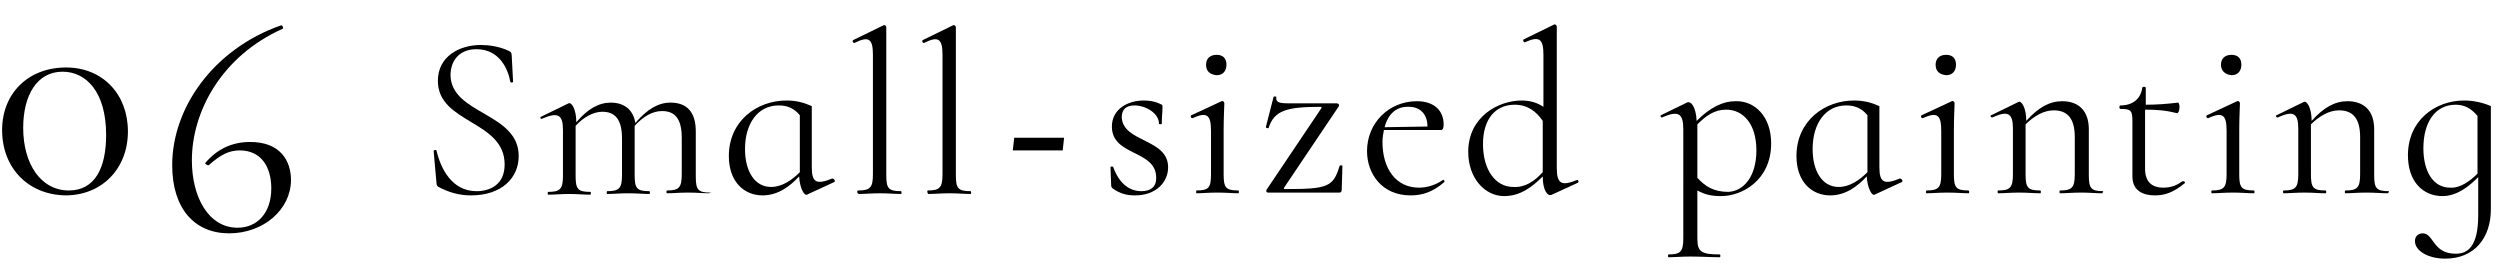
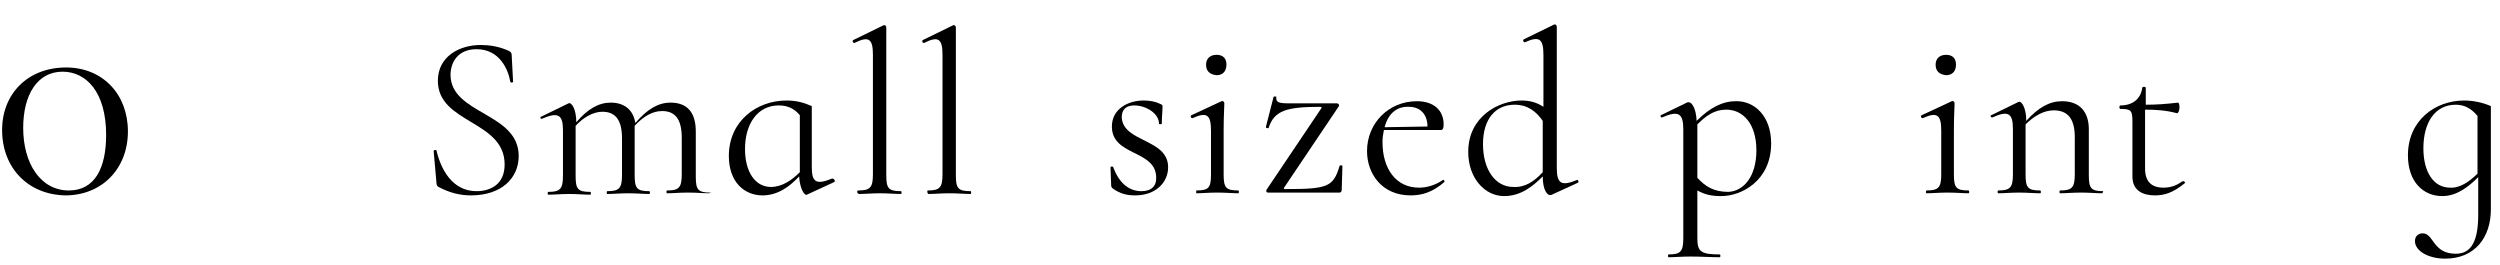
<svg xmlns="http://www.w3.org/2000/svg" version="1.1" id="レイヤー_1" x="0px" y="0px" viewBox="0 0 355.7 37.7" style="enable-background:new 0 0 355.7 37.7;" xml:space="preserve">
  <g>
    <g>
      <path d="M0.3,18.5c0-5.2,3.7-8.9,9.1-8.9c5.2,0,8.8,3.8,8.8,9.1s-3.7,9.1-8.9,9.1C4,27.7,0.3,23.9,0.3,18.5z M15.1,19.2    c0-6.2-2.9-9-6.2-9c-3.6,0-5.6,3.3-5.6,8c0,5.1,2.5,8.9,6.5,8.9C13.5,27.1,15.1,23.9,15.1,19.2z" />
-       <path d="M41.4,25.6c0,4.2-3.9,7.6-8.8,7.6s-8.1-3.5-8.1-9.7C24.5,15.4,30.3,7,40,3.6c0.2,0,0.4,0.4,0.2,0.5    C31.5,8,27.3,15.9,27.3,22.8c0,5.3,2.4,9.6,6.5,9.6c2.8,0,4.8-2.1,4.8-5.6c0-3-1.4-5.4-4.5-5.4c-1.5,0-2.7,0.6-4.4,2.1    c-0.1,0.1-0.6-0.2-0.5-0.3c1.6-1.9,3.7-3,6.4-3C39.9,20.2,41.4,22.9,41.4,25.6z" />
    </g>
  </g>
  <g>
    <g>
      <path d="M73.8,22.2c0,3.1-2.4,5.6-6.8,5.6c-1.6,0-3.1-0.4-4.6-1.2c-0.2-0.1-0.3-0.3-0.3-0.6l-0.4-4.5c0-0.2,0.4-0.2,0.4-0.1    c0.6,2.6,2.2,5.8,5.7,5.8c1.9,0,4-0.9,4-3.8c0-6.3-9.5-5.8-9.5-11.9c0-3.5,3.1-5.1,6.1-5.1c1.2,0,2.6,0.2,3.9,0.8    c0.3,0.1,0.5,0.3,0.5,0.6l0.2,3.8c0,0.2-0.4,0.2-0.4,0C72.3,9.9,71.1,7,67.8,7c-2.6,0-3.7,1.8-3.7,3.7    C64.2,16.3,73.8,16,73.8,22.2z" />
      <path d="M100.9,27.5c-0.8,0-1.8-0.1-3-0.1s-2.2,0.1-3,0.1c-0.1,0-0.1-0.4,0-0.4c1.7,0,2.1-0.4,2.1-2.3v-5.2c0-2.6-0.9-3.8-2.8-3.8    c-1.4,0-2.7,0.8-3.9,2.1c0,0.2,0,0.3,0,0.5v6.5c0,1.9,0.3,2.3,2.1,2.3c0.1,0,0.1,0.4,0,0.4c-0.8,0-1.8-0.1-3-0.1s-2.2,0.1-3,0.1    c-0.1,0-0.1-0.4,0-0.4c1.7,0,2.1-0.4,2.1-2.3v-5.2c0-2.6-0.9-3.8-2.8-3.8c-1.3,0-2.7,0.8-3.8,2v7.1c0,1.9,0.3,2.3,2.1,2.3    c0.1,0,0.1,0.4,0,0.4c-0.8,0-1.9-0.1-3-0.1c-1.2,0-2.2,0.1-3,0.1c-0.1,0-0.1-0.4,0-0.4c1.7,0,2.1-0.4,2.1-2.3v-6.5    c0-2.2-0.7-2.6-3-1.6c-0.2,0.1-0.3-0.3-0.1-0.3l3.9-1.9c0.4-0.2,1.1,0.8,1.1,2.7c1.6-1.9,3.2-2.8,4.9-2.8c1.9,0,3.2,1,3.5,2.9    c1.7-2,3.3-2.9,5-2.9c2.3,0,3.6,1.3,3.6,4.1v6.4c0,1.9,0.3,2.3,2.1,2.3C101,27.1,101,27.5,100.9,27.5z" />
      <path d="M118.7,25.9l-3.9,1.8c-0.3,0.2-1-0.8-1.1-2.6c-1.3,1.4-3,2.7-5.2,2.7c-2.6,0-4.8-1.9-4.8-5.6c0-5,4-7.9,8.2-7.9    c1.4,0,2.5,0.3,3.6,0.8v8.7c0,2.2,0.7,2.5,2.9,1.6C118.7,25.4,118.9,25.8,118.7,25.9z M113.8,24.5v-8.1c-0.8-1-1.8-1.4-3-1.4    c-3,0-4.8,2.6-4.8,6.2c0,3.2,1.4,5.4,3.7,5.4C111.3,26.6,112.7,25.6,113.8,24.5z" />
      <path d="M122.1,27.1c1.7,0,2.1-0.4,2.1-2.3v-17c0-2.3-0.6-2.7-2.6-1.7c-0.2,0.1-0.4-0.3-0.2-0.4l4.3-2.1c0.2-0.1,0.4,0.1,0.4,0.3    v21c0,1.9,0.3,2.3,2.1,2.3c0.1,0,0.1,0.4,0,0.4c-0.8,0-1.8-0.1-3-0.1c-1.2,0-2.2,0.1-3,0.1C121.9,27.5,121.9,27.1,122.1,27.1z" />
      <path d="M132,27.1c1.7,0,2.1-0.4,2.1-2.3v-17c0-2.3-0.6-2.7-2.6-1.7c-0.2,0.1-0.4-0.3-0.2-0.4l4.3-2.1c0.2-0.1,0.4,0.1,0.4,0.3v21    c0,1.9,0.3,2.3,2.1,2.3c0.1,0,0.1,0.4,0,0.4c-0.8,0-1.8-0.1-3-0.1c-1.2,0-2.2,0.1-3,0.1C131.9,27.5,131.9,27.1,132,27.1z" />
-       <path d="M144.1,21.4l0.2-1.8h7.1l-0.2,1.8H144.1z" />
      <path d="M166.2,23.8c0,2.1-1.7,4-4.7,4c-1.1,0-2.1-0.2-3.2-1c-0.1-0.1-0.2-0.2-0.2-0.4l-0.1-2.6c0-0.1,0.3-0.2,0.4,0    c0.8,2.2,2.2,3.4,4,3.4c1.4,0,2.2-0.7,2.1-2.1c-0.2-3.8-6.3-2.9-6.3-7.1c0-2.5,2.3-3.7,4.5-3.7c0.8,0,1.6,0.1,2.4,0.5    c0.3,0.1,0.3,0.2,0.3,0.4c0,0.7-0.1,1.5-0.1,2.4c0,0.1-0.4,0.1-0.4,0c0-1.5-1.9-2.6-3.5-2.6c-1.1,0-1.8,0.5-1.8,1.7    C159.8,20.3,166.2,19.7,166.2,23.8z" />
      <path d="M170.2,27.1c1.8,0,2.1-0.4,2.1-2.3v-6.2c0-2.3-0.6-2.7-2.6-1.8c-0.2,0.1-0.4-0.3-0.2-0.4l4.3-2c0.2-0.1,0.4,0.1,0.4,0.3    c0,0.4-0.1,1.8-0.1,3.9v6.2c0,1.9,0.3,2.3,2.1,2.3c0.1,0,0.1,0.4,0,0.4c-0.8,0-1.8-0.1-3-0.1s-2.2,0.1-3,0.1    C170.2,27.5,170.2,27.1,170.2,27.1z M171.6,9.2c0-0.8,0.5-1.4,1.5-1.4c0.9,0,1.4,0.5,1.4,1.4c0,0.9-0.5,1.5-1.4,1.5    C172.1,10.6,171.6,10.1,171.6,9.2z" />
      <path d="M188,15.4c0.1-0.1,0-0.2-0.1-0.2c-4.8,0-6.6,0.5-7.4,3c-0.1,0.1-0.4,0-0.4-0.1l1.1-4.3c0-0.1,0.4-0.1,0.4,0    c-0.1,0.7,0.3,0.9,1.6,0.9h7c0.2,0,0.4,0.2,0.3,0.4l-7.8,11.6c-0.1,0.2,0,0.2,0.2,0.2c6,0,6.8-0.3,7.7-3.3c0-0.1,0.4-0.1,0.4,0    l-0.1,3.4c0,0.2-0.1,0.4-0.3,0.4h-10.2c-0.2,0-0.3-0.2-0.2-0.4L188,15.4z" />
      <path d="M205.5,25.9c-1.6,1.4-3.1,1.9-4.8,1.9c-4.1,0-6.2-3.1-6.2-6.3c0-4,3.1-7.1,7.1-7.1c2.4,0,3.8,1.3,3.8,3.3    c0,0.5-0.1,0.8-0.4,0.8l-8.1,0c-0.1,0.5-0.2,1.1-0.2,1.7c0,3.8,1.9,6.5,5.2,6.5c1.2,0,2.4-0.4,3.4-1.1    C205.4,25.5,205.6,25.8,205.5,25.9z M197,18.1l6.1-0.1c0-1.8-1.1-2.8-2.6-2.8C198.7,15.1,197.5,16.2,197,18.1z" />
      <path d="M224.5,26l-3.7,1.7c-0.6,0.3-1.3-0.6-1.3-2.6c-1.4,1.4-3.1,2.8-5.5,2.8c-2.7,0-5.1-2.5-5.1-6.3c0-5,4.3-7.3,7.6-7.3    c1.2,0,2.2,0.3,3.1,0.9V7.8c0-2.3-0.6-2.7-2.6-1.8c-0.2,0.1-0.4-0.3-0.2-0.4l4.3-2.1c0.2-0.1,0.4,0.1,0.4,0.3v20.1    c0,2.3,0.7,2.6,2.9,1.7C224.5,25.5,224.7,25.9,224.5,26z M219.5,24.5v-7.3c-0.9-1.3-2.1-2.3-4-2.3c-2.7,0-4.5,2-4.5,5.6    c0,3.7,1.8,6.1,4.3,6.1C217,26.7,218.3,25.8,219.5,24.5z" />
      <path d="M252,20.4c0,5.3-4.2,7.5-7.1,7.5c-1.4,0-2.3-0.2-3.4-0.8v6.8c0,1.9,0.5,2.3,3.2,2.3c0.1,0,0.1,0.4,0,0.4    c-1.2,0-2.6-0.1-4.2-0.1c-1.2,0-2.3,0.1-3.1,0.1c-0.1,0-0.1-0.4,0-0.4c1.7,0,2.1-0.4,2.1-2.3V18.4c0-2.3-0.7-2.7-3-1.7    c-0.2,0.1-0.3-0.3-0.2-0.3l3.7-1.8c0.6-0.3,1.3,0.6,1.4,2.6c1.9-1.9,3.7-2.8,5.5-2.8C249.6,14.3,252,16.5,252,20.4z M249.9,21.4    c0-3.8-1.9-5.8-4.3-5.8c-1.7,0-2.9,0.9-4.1,2.1v7.6c1.1,1.2,2.3,2,4.4,2C248.1,27.2,249.9,25.1,249.9,21.4z" />
-       <path d="M270.6,25.9l-3.9,1.8c-0.3,0.2-1-0.8-1.1-2.6c-1.3,1.4-3,2.7-5.2,2.7c-2.6,0-4.8-1.9-4.8-5.6c0-5,4-7.9,8.2-7.9    c1.4,0,2.5,0.3,3.6,0.8v8.7c0,2.2,0.7,2.5,2.9,1.6C270.6,25.4,270.8,25.8,270.6,25.9z M265.7,24.5v-8.1c-0.8-1-1.8-1.4-3-1.4    c-3,0-4.8,2.6-4.8,6.2c0,3.2,1.4,5.4,3.7,5.4C263.2,26.6,264.6,25.6,265.7,24.5z" />
      <path d="M274.1,27.1c1.7,0,2.1-0.4,2.1-2.3v-6.2c0-2.3-0.6-2.7-2.6-1.8c-0.2,0.1-0.4-0.3-0.2-0.4l4.3-2c0.2-0.1,0.4,0.1,0.4,0.3    c0,0.4-0.1,1.8-0.1,3.9v6.2c0,1.9,0.3,2.3,2.1,2.3c0.1,0,0.1,0.4,0,0.4c-0.8,0-1.8-0.1-3-0.1s-2.2,0.1-3,0.1    C274,27.5,274,27.1,274.1,27.1z M275.4,9.2c0-0.8,0.5-1.4,1.5-1.4c0.9,0,1.4,0.5,1.4,1.4c0,0.9-0.5,1.5-1.4,1.5    C275.9,10.6,275.4,10.1,275.4,9.2z" />
      <path d="M299.1,27.5c-0.8,0-1.9-0.1-3-0.1c-1.2,0-2.2,0.1-3,0.1c-0.1,0-0.1-0.4,0-0.4c1.7,0,2.1-0.4,2.1-2.3v-5.3    c0-2.6-1-3.8-3-3.8c-1.4,0-2.8,0.8-4,2v7.1c0,1.9,0.3,2.3,2.1,2.3c0.1,0,0.1,0.4,0,0.4c-0.8,0-1.9-0.1-3-0.1c-1.2,0-2.2,0.1-3,0.1    c-0.1,0-0.1-0.4,0-0.4c1.7,0,2.1-0.4,2.1-2.3v-6.5c0-2.2-0.7-2.6-2.9-1.6c-0.2,0.1-0.4-0.3-0.2-0.3l3.9-1.9    c0.4-0.2,1.1,0.8,1.1,2.7c1.7-1.9,3.3-2.8,5.1-2.8c2.4,0,3.8,1.4,3.8,4v6.5c0,1.9,0.3,2.3,2.1,2.3    C299.2,27.1,299.2,27.5,299.1,27.5z" />
      <path d="M310.8,26.1c-1.6,1.3-2.8,1.7-4.2,1.7c-1.6,0-3.2-0.6-3.2-2.7v-7.8c0-1.6-0.2-1.8-1.7-1.8c-0.2,0-0.2-0.5,0-0.5    c1.8,0,2.9-1,3.1-2.5c0-0.2,0.5-0.2,0.5,0v2.4c1.5,0,2.9-0.1,4.6-0.3c0.1,0,0.2,0.3,0.2,0.7c0,0.4-0.2,0.9-0.4,0.8    c-1.5-0.4-2.9-0.5-4.5-0.5V24c0,1.8,0.9,2.7,2.6,2.7c1.2,0,2-0.4,2.7-0.9C310.8,25.7,311,26,310.8,26.1z" />
-       <path d="M314.7,27.1c1.7,0,2.1-0.4,2.1-2.3v-6.2c0-2.3-0.6-2.7-2.6-1.8c-0.2,0.1-0.4-0.3-0.2-0.4l4.3-2c0.2-0.1,0.4,0.1,0.4,0.3    c0,0.4-0.1,1.8-0.1,3.9v6.2c0,1.9,0.3,2.3,2.1,2.3c0.1,0,0.1,0.4,0,0.4c-0.8,0-1.8-0.1-3-0.1s-2.2,0.1-3,0.1    C314.6,27.5,314.6,27.1,314.7,27.1z M316,9.2c0-0.8,0.5-1.4,1.5-1.4c0.9,0,1.4,0.5,1.4,1.4c0,0.9-0.5,1.5-1.4,1.5    C316.6,10.6,316,10.1,316,9.2z" />
-       <path d="M339.7,27.5c-0.8,0-1.9-0.1-3-0.1c-1.2,0-2.2,0.1-3,0.1c-0.1,0-0.1-0.4,0-0.4c1.7,0,2.1-0.4,2.1-2.3v-5.3    c0-2.6-1-3.8-3-3.8c-1.4,0-2.8,0.8-4,2v7.1c0,1.9,0.3,2.3,2.1,2.3c0.1,0,0.1,0.4,0,0.4c-0.8,0-1.9-0.1-3-0.1c-1.2,0-2.2,0.1-3,0.1    c-0.1,0-0.1-0.4,0-0.4c1.7,0,2.1-0.4,2.1-2.3v-6.5c0-2.2-0.7-2.6-2.9-1.6c-0.2,0.1-0.4-0.3-0.2-0.3l3.9-1.9    c0.4-0.2,1.1,0.8,1.1,2.7c1.7-1.9,3.3-2.8,5.1-2.8c2.4,0,3.8,1.4,3.8,4v6.5c0,1.9,0.3,2.3,2.1,2.3    C339.9,27.1,339.9,27.5,339.7,27.5z" />
      <path d="M354.4,15.1v14.7c0,4-2.3,7-6.5,7c-2.4,0-4.3-1.1-4.3-2.5c0-0.8,0.6-1.1,1.1-1.1c1.6,0,1.4,2.9,4.7,2.9    c1.7,0,3.2-1,3.2-5.5v-5.4c-1.3,1.3-3,2.7-5.1,2.7c-2.7,0-4.9-2-4.9-5.8c0-5,3.9-7.8,8-7.8C351.9,14.3,353.3,14.6,354.4,15.1z     M352.5,24.7v-8.2c-0.9-1.1-1.9-1.6-3.1-1.6c-3,0-4.6,2.6-4.6,6.2c0,3.3,1.4,5.6,3.8,5.6C350,26.8,351.4,25.8,352.5,24.7z" />
    </g>
  </g>
</svg>